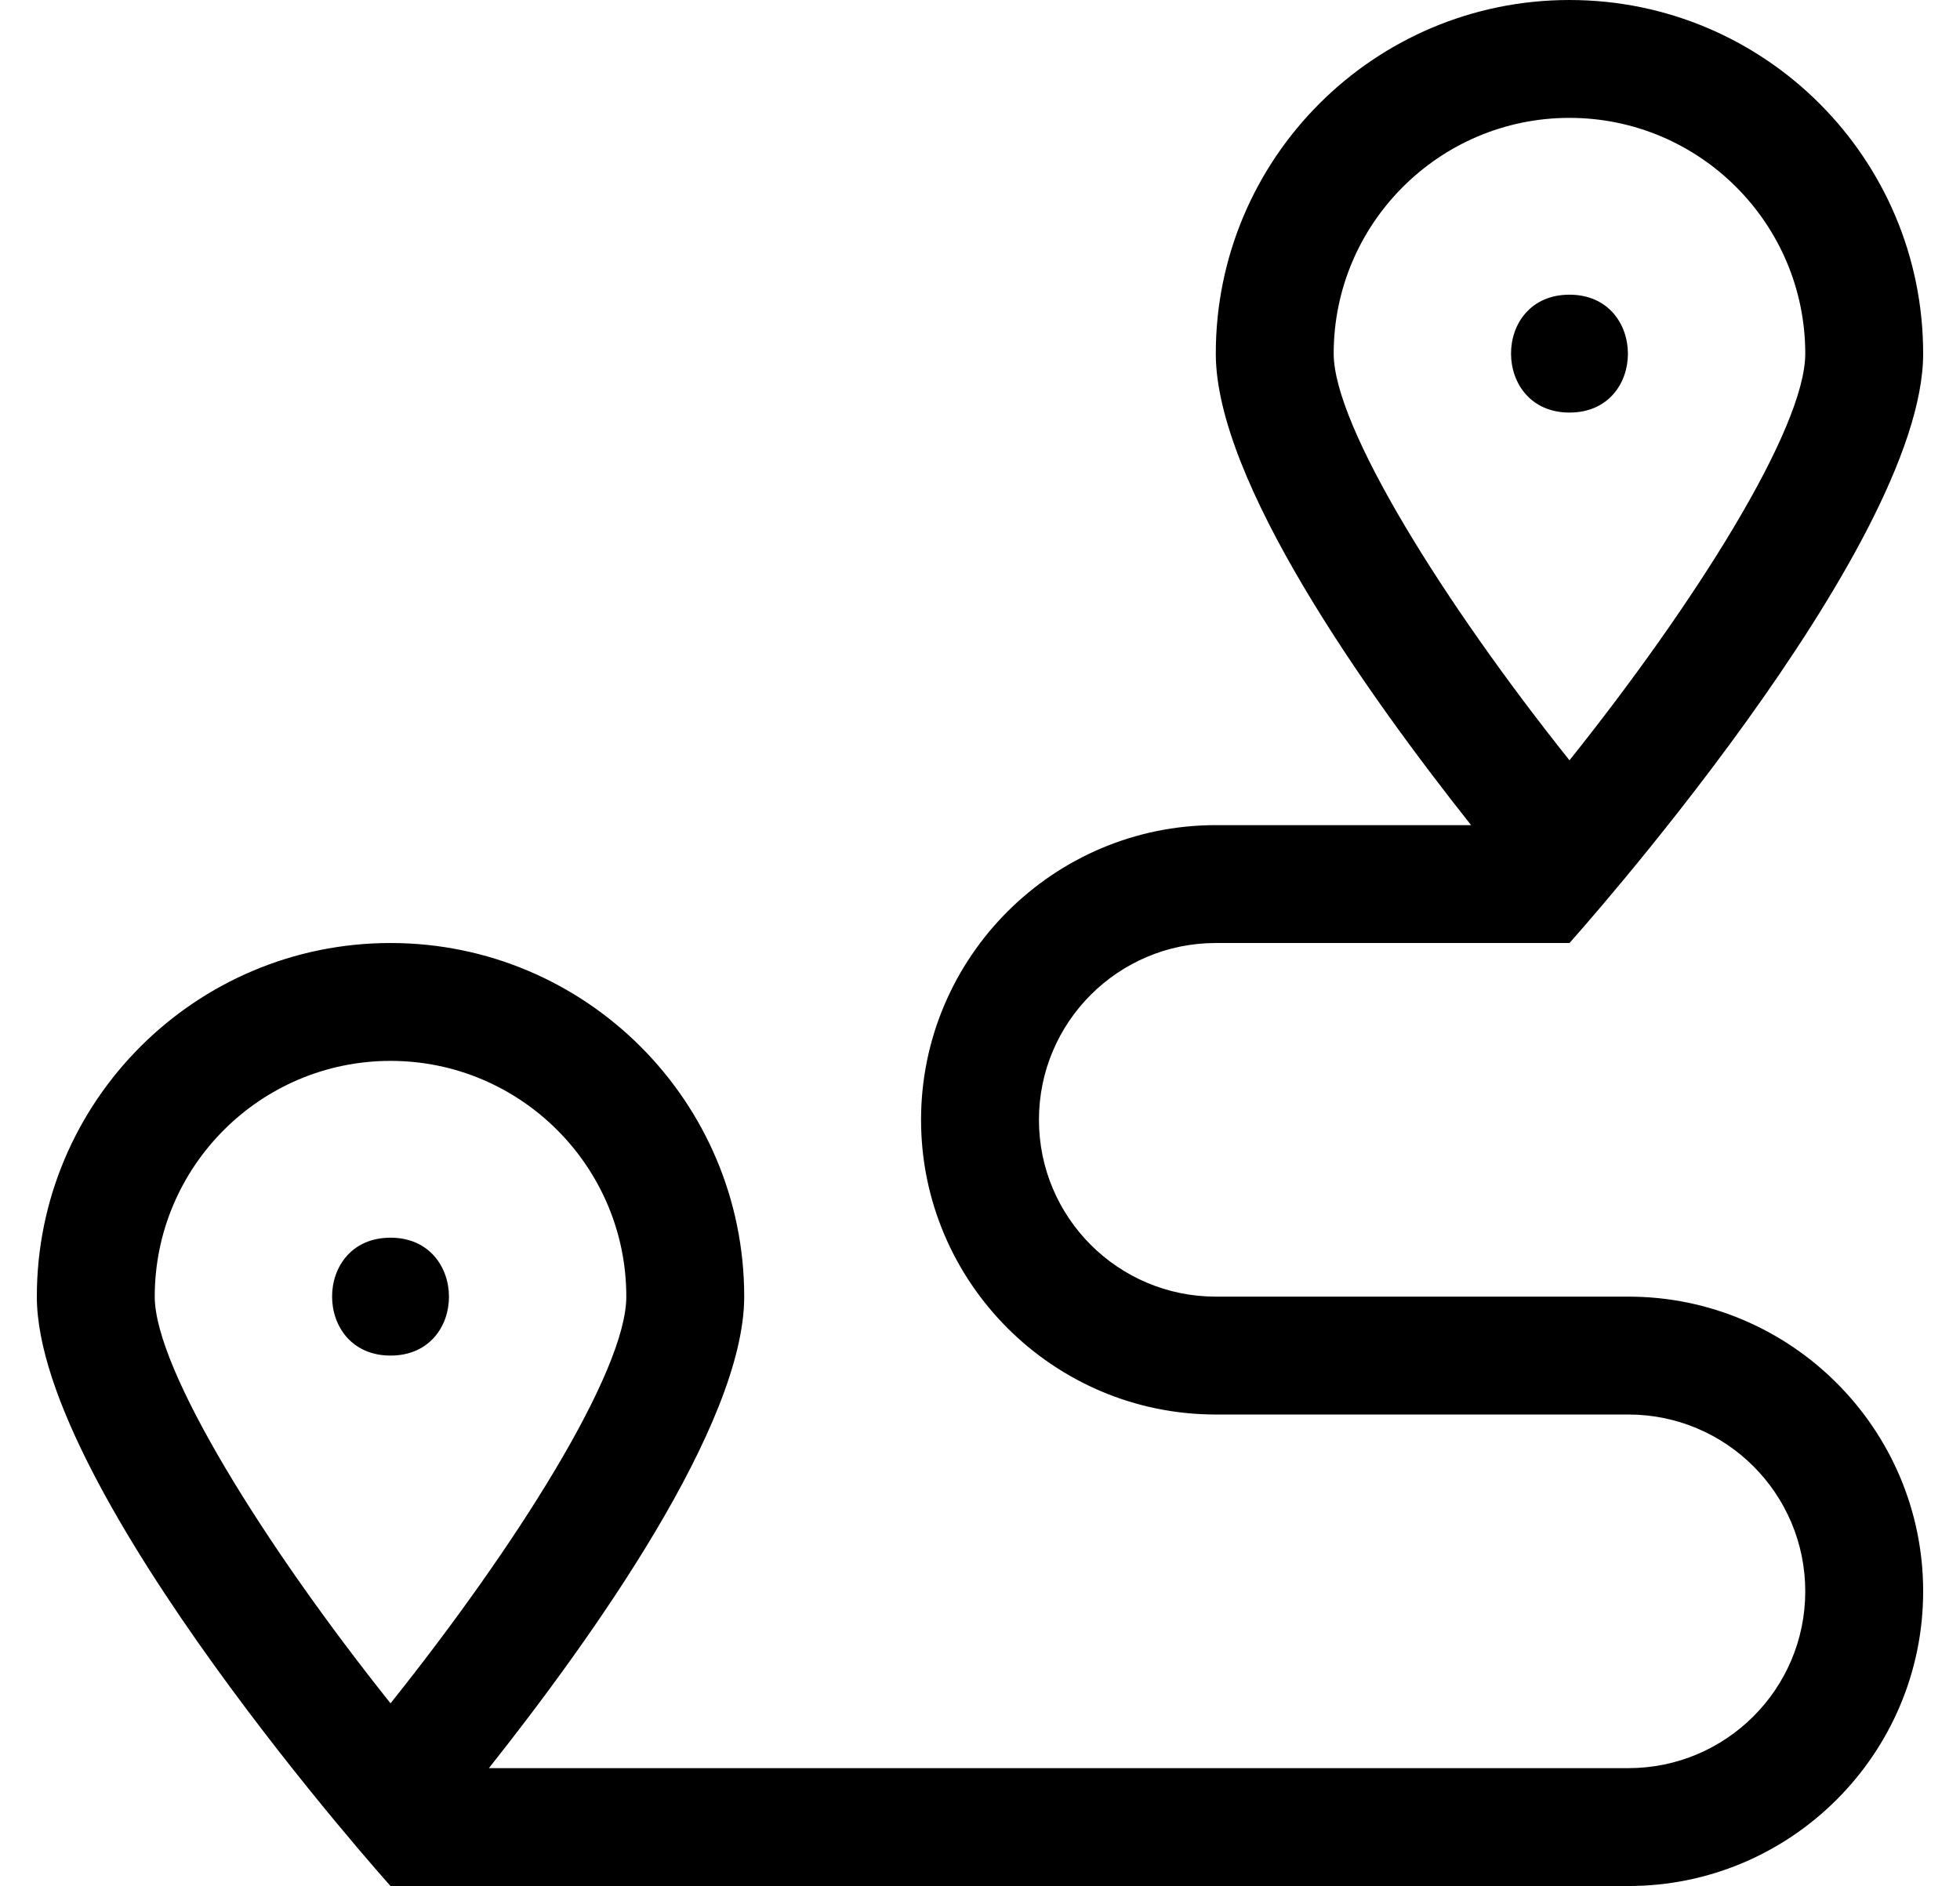
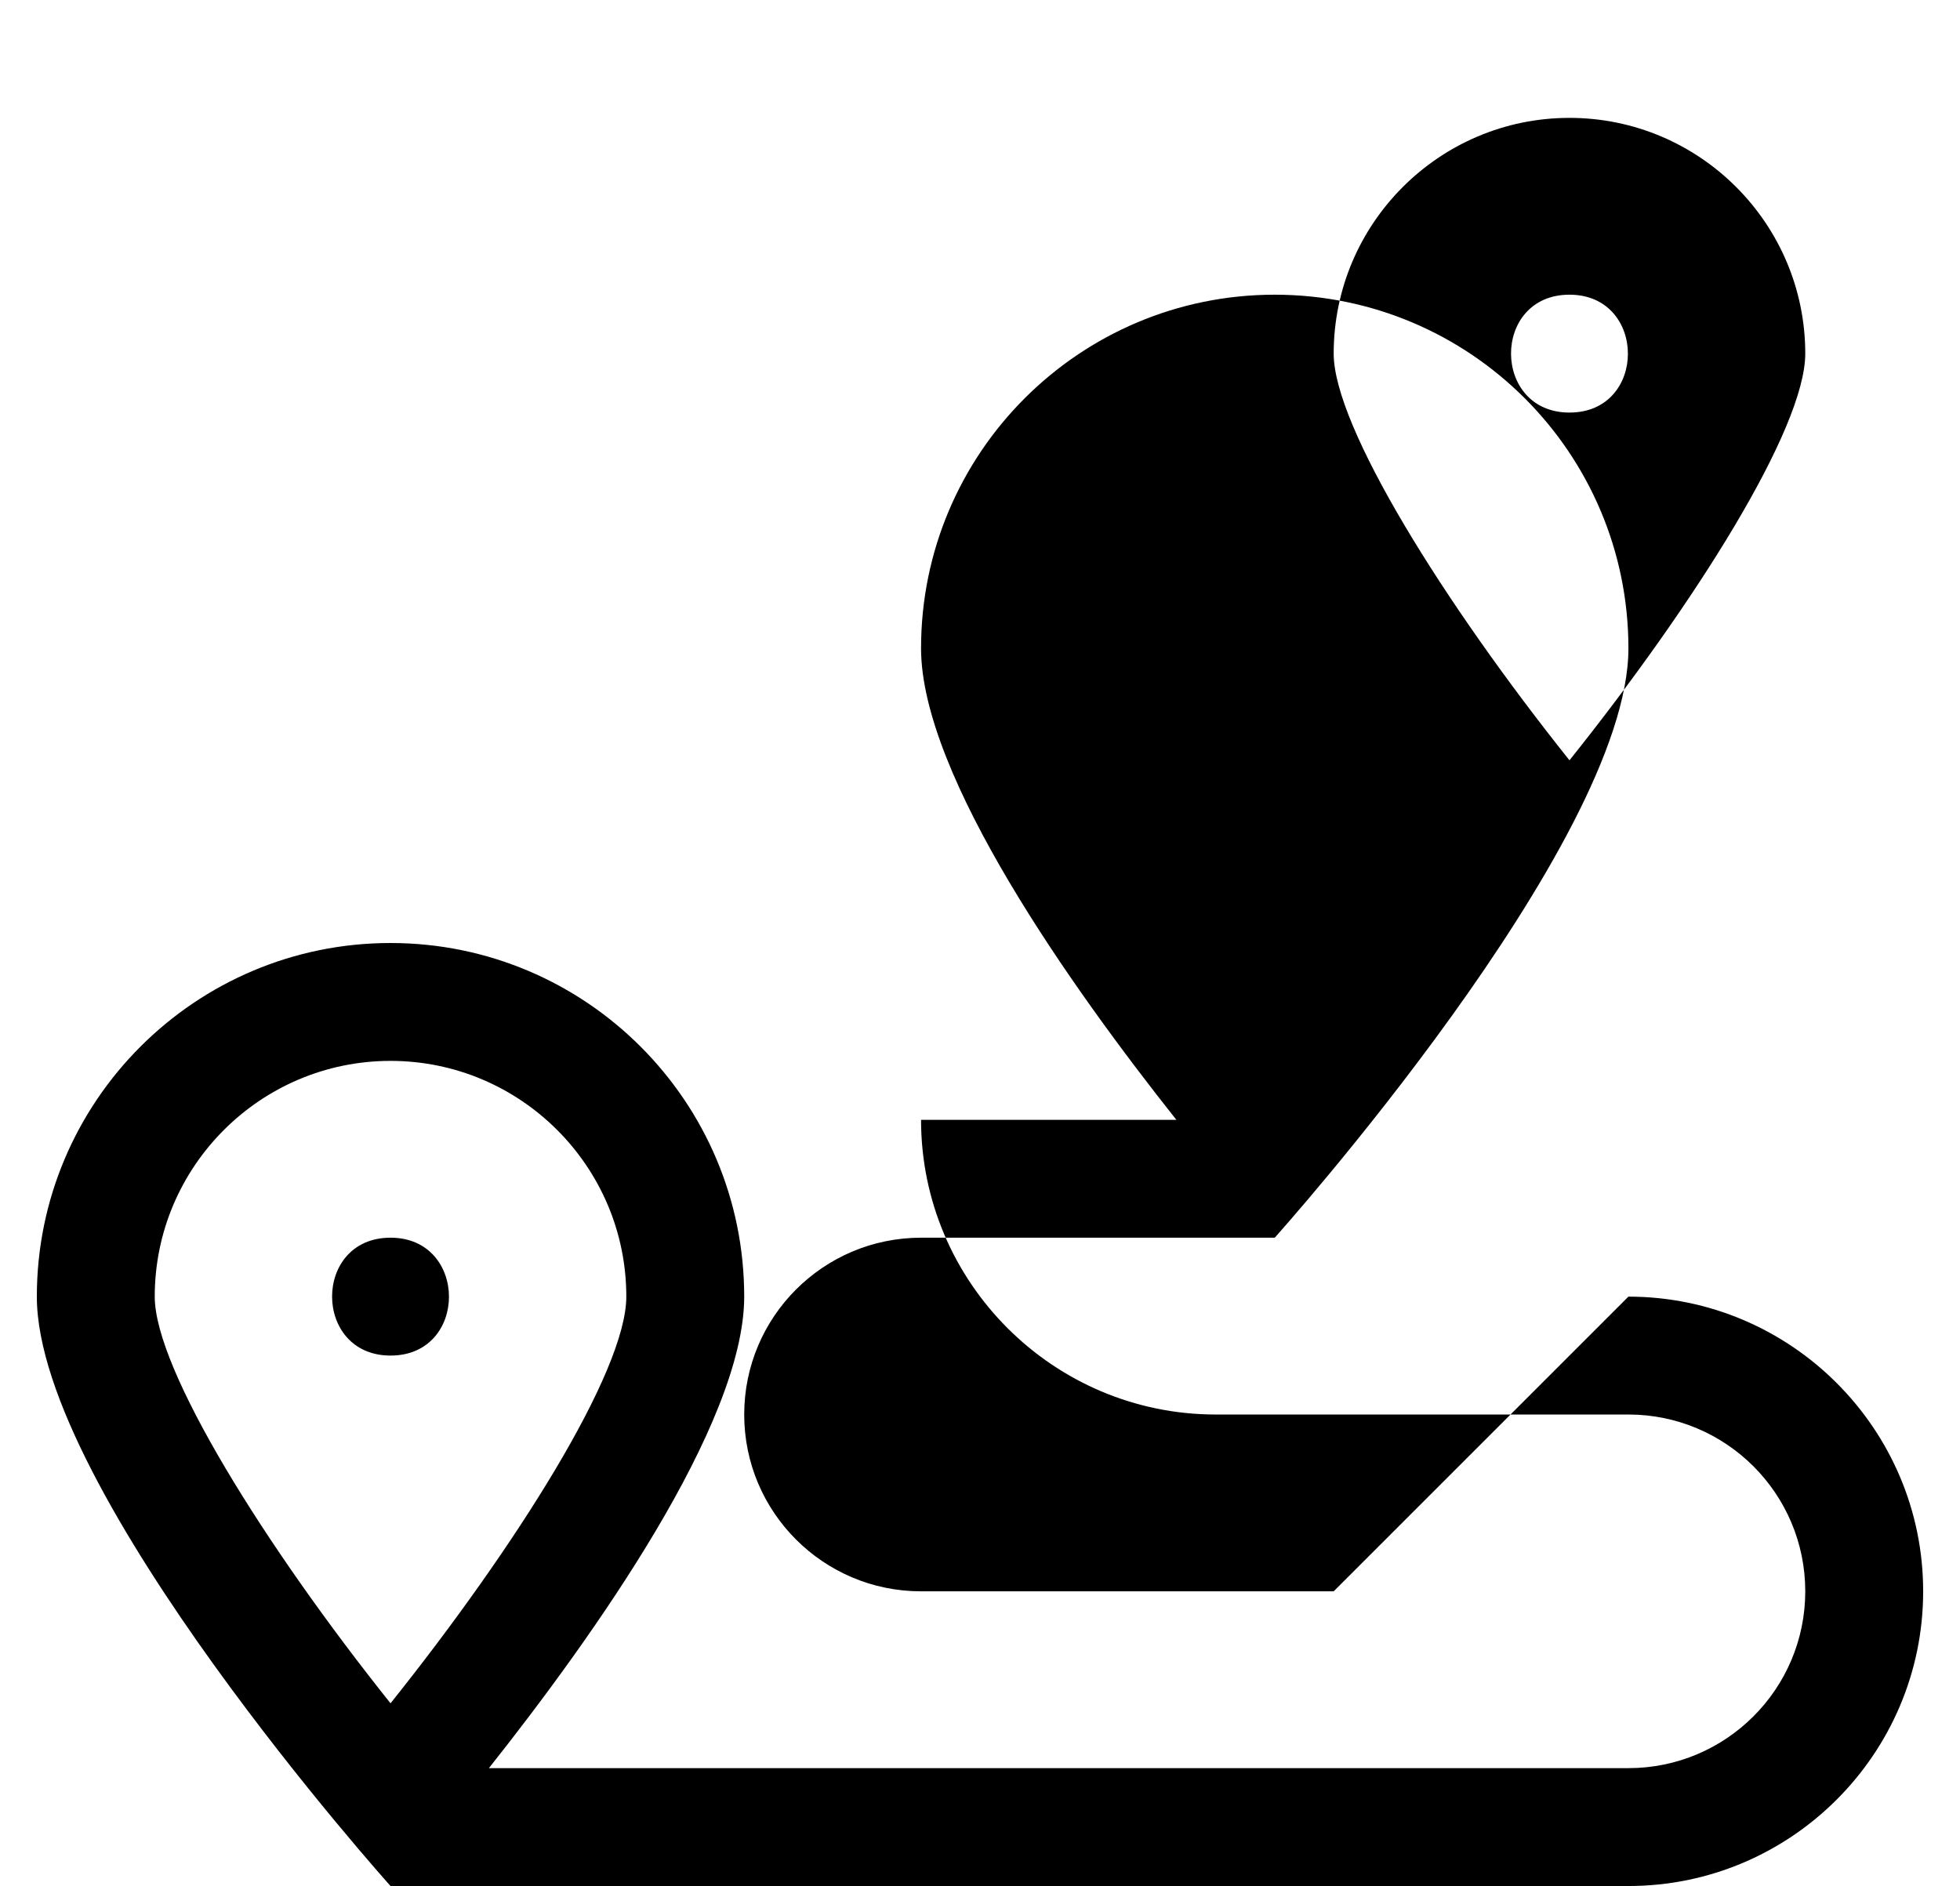
<svg xmlns="http://www.w3.org/2000/svg" version="1.1" viewBox="-10 0 532 512">
-   <path fill="currentColor" d="M432 352c44.1 0 80 35.9 80 80s-35.9 80 -80 80h-336s-96 -107 -96 -160s43 -96 96 -96s96 43 96 96c0 34.6 -40.9 92.2 -69.3 128h309.3c26.5 0 48 -21.5 48 -48s-21.5 -48 -48 -48h-112c-44.1 0 -80 -35.9 -80 -80s35.9 -80 80 -80 h69.3c-28.399 -35.8 -69.3 -93.4 -69.3 -128c0 -53 43 -96 96 -96s96 43 96 96s-96 160 -96 160h-96c-26.5 0 -48 21.5 -48 48s21.5 48 48 48h112zM352 96c0 19.8 30 67.8 64 110.4c33.9 -42.4 64 -90 64 -110.4 c0 -35.3 -28.7 -64 -64 -64s-64 28.7 -64 64zM32 352c0 19.8 30 67.8 64 110.4c33.9 -42.4 64 -90 64 -110.4c0 -35.3 -28.7 -64 -64 -64s-64 28.7 -64 64zM96 336c21.1 0 21.2 32 0 32c-21.1 0 -21.2 -32 0 -32zM416 80 c21.1 0 21.2 32 0 32c-21.1 0 -21.2 -32 0 -32z" />
+   <path fill="currentColor" d="M432 352c44.1 0 80 35.9 80 80s-35.9 80 -80 80h-336s-96 -107 -96 -160s43 -96 96 -96s96 43 96 96c0 34.6 -40.9 92.2 -69.3 128h309.3c26.5 0 48 -21.5 48 -48s-21.5 -48 -48 -48h-112c-44.1 0 -80 -35.9 -80 -80h69.3c-28.399 -35.8 -69.3 -93.4 -69.3 -128c0 -53 43 -96 96 -96s96 43 96 96s-96 160 -96 160h-96c-26.5 0 -48 21.5 -48 48s21.5 48 48 48h112zM352 96c0 19.8 30 67.8 64 110.4c33.9 -42.4 64 -90 64 -110.4 c0 -35.3 -28.7 -64 -64 -64s-64 28.7 -64 64zM32 352c0 19.8 30 67.8 64 110.4c33.9 -42.4 64 -90 64 -110.4c0 -35.3 -28.7 -64 -64 -64s-64 28.7 -64 64zM96 336c21.1 0 21.2 32 0 32c-21.1 0 -21.2 -32 0 -32zM416 80 c21.1 0 21.2 32 0 32c-21.1 0 -21.2 -32 0 -32z" />
</svg>